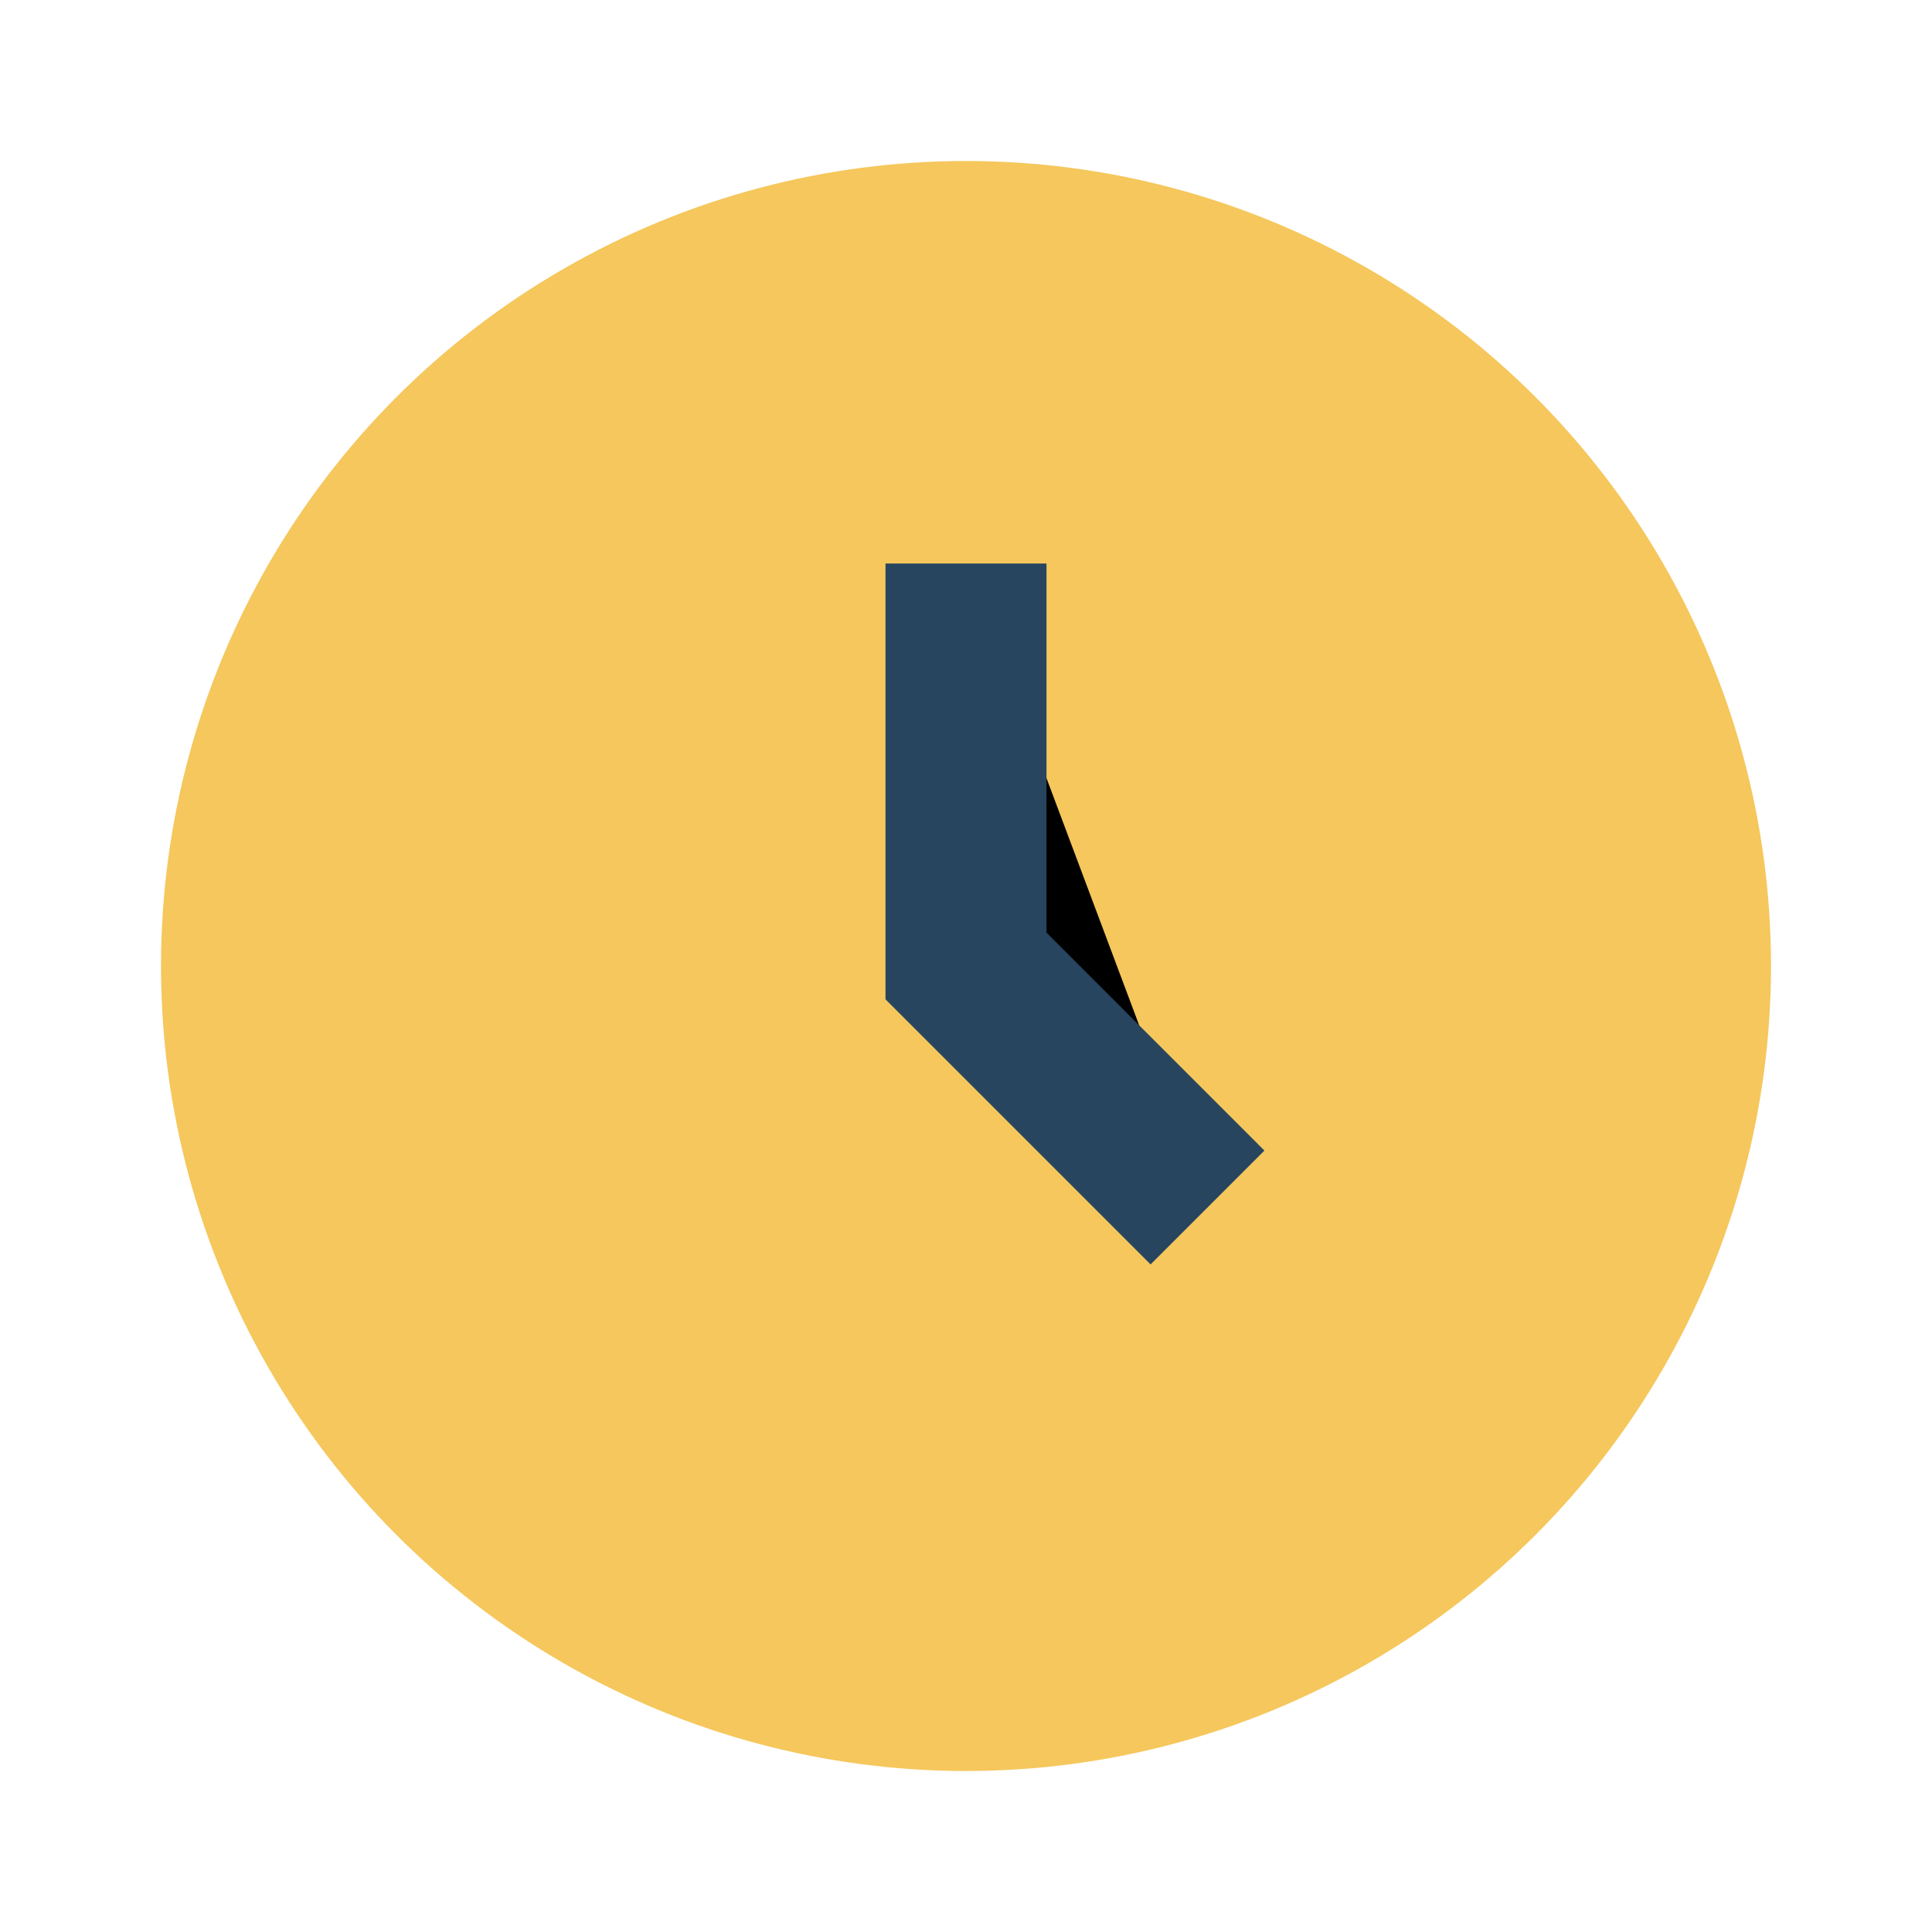
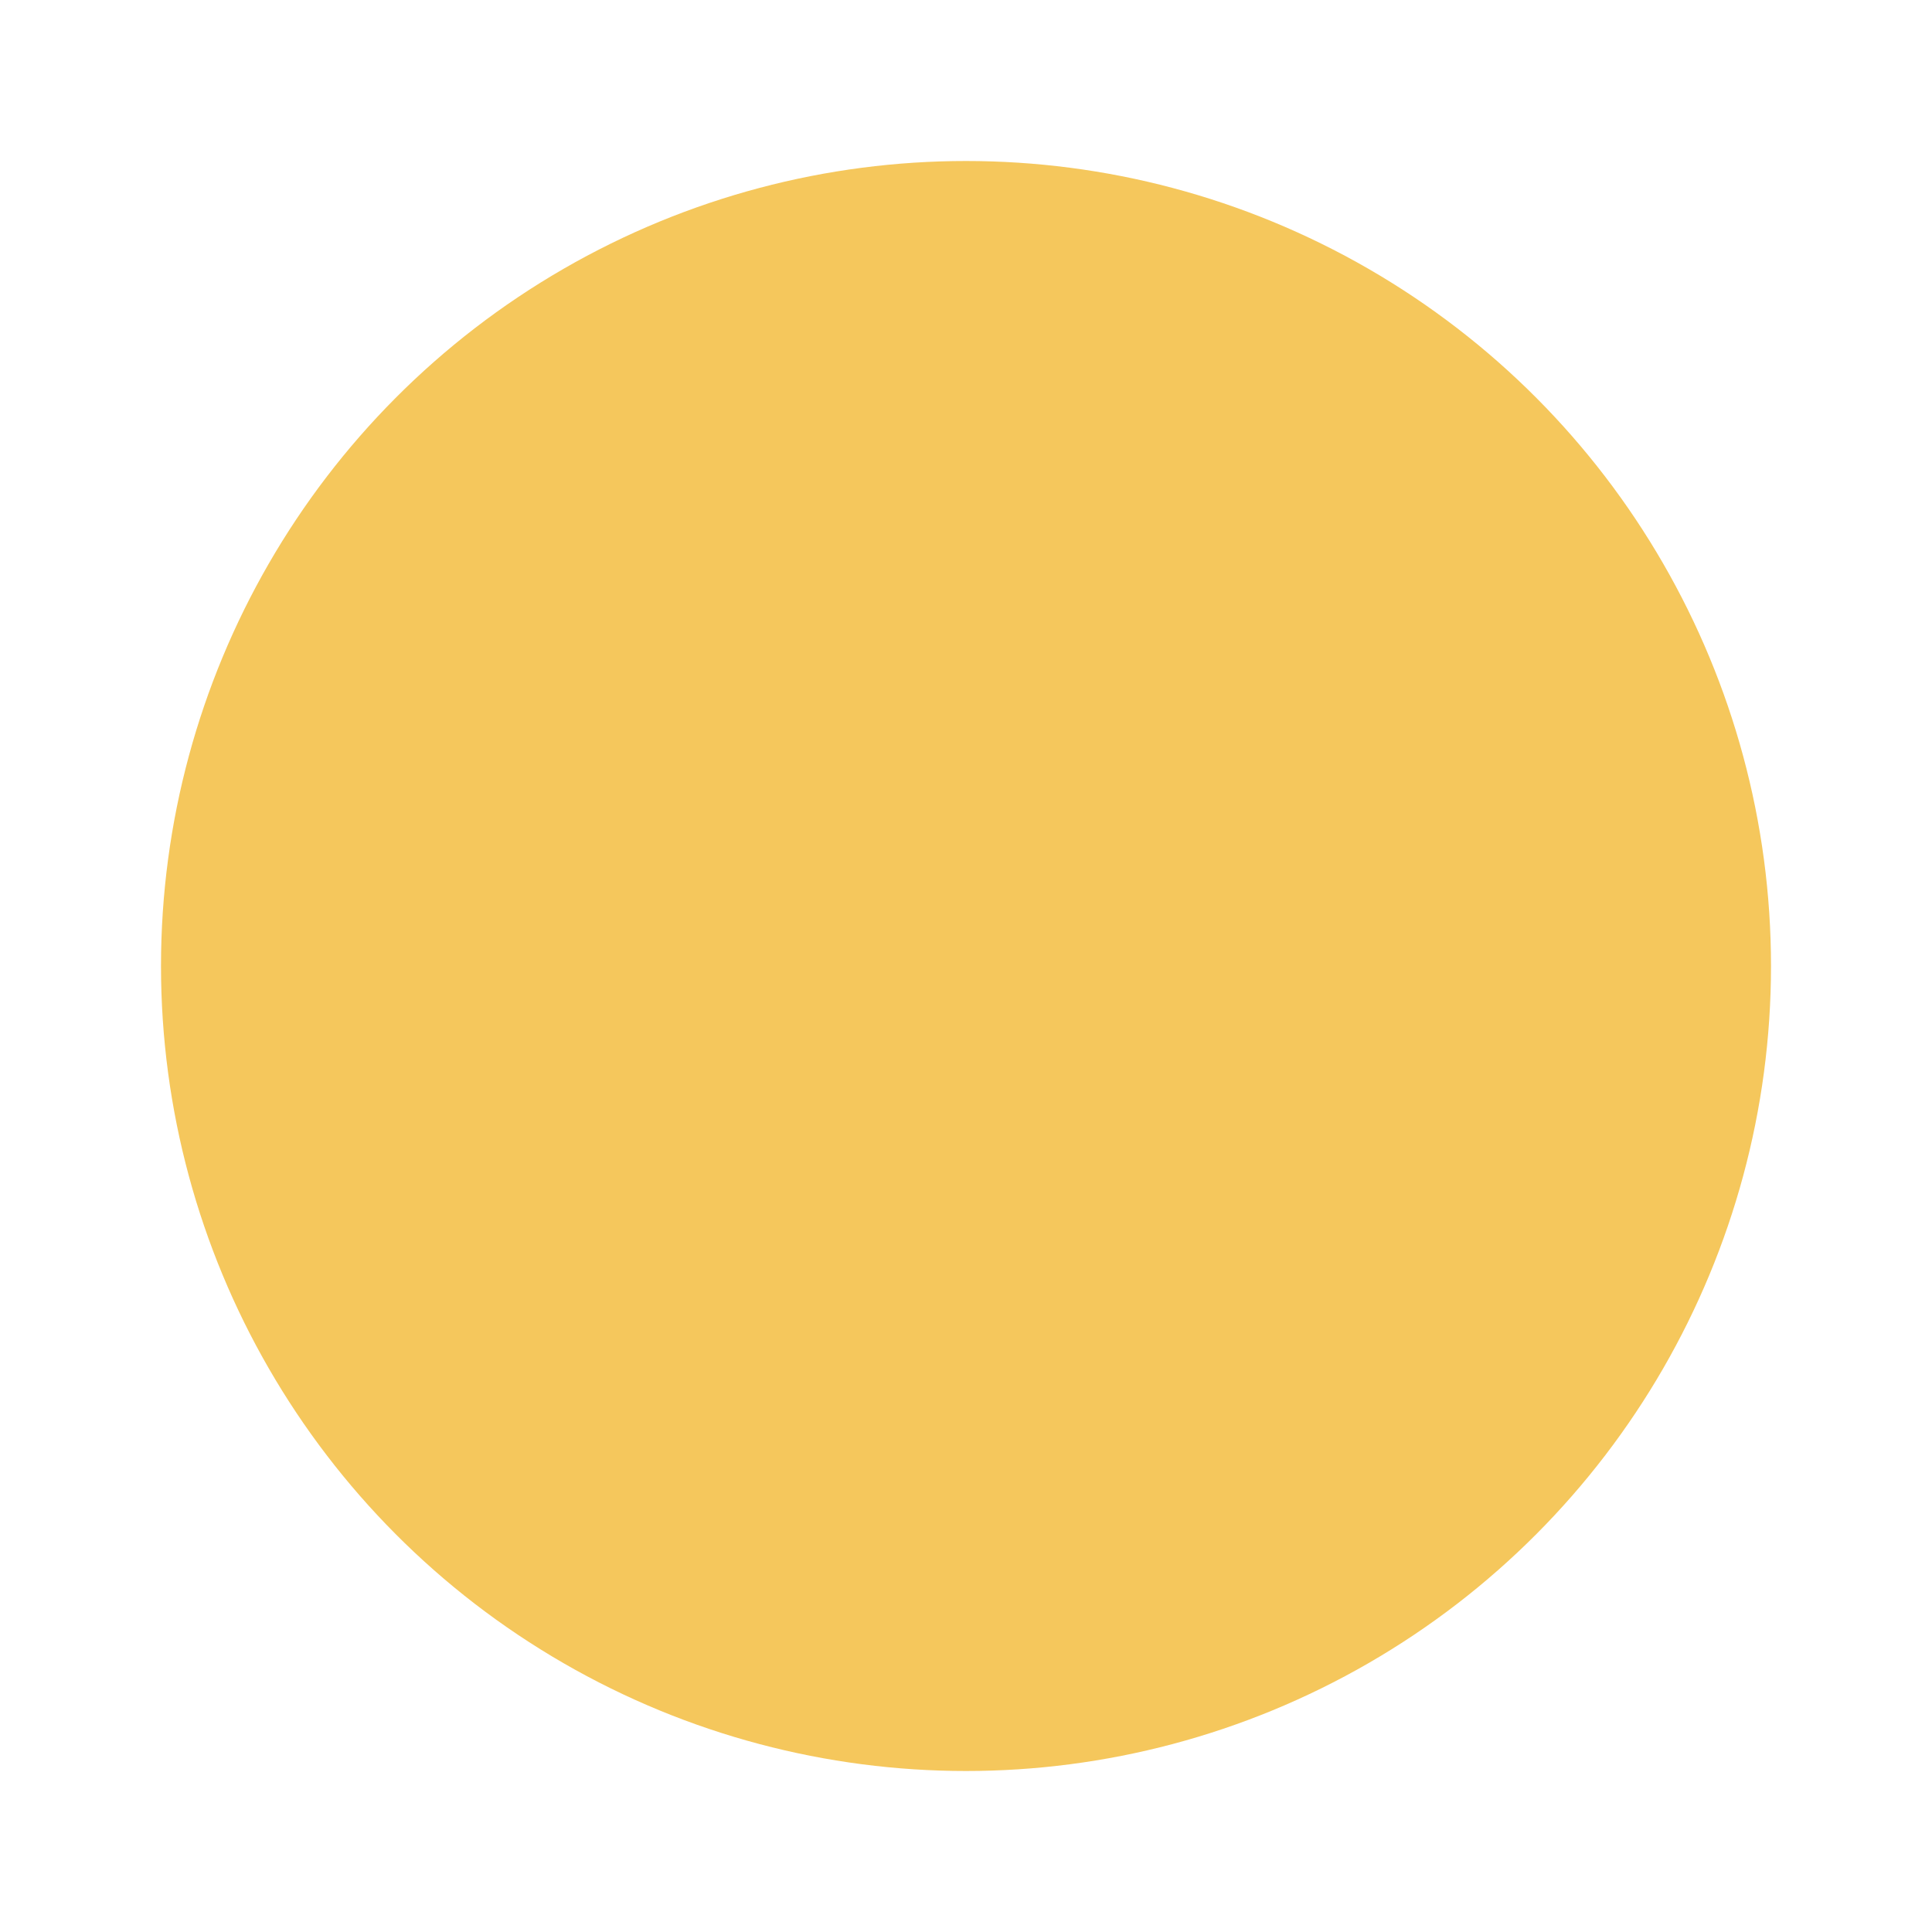
<svg xmlns="http://www.w3.org/2000/svg" width="24" height="24" viewBox="0 0 24 24">
  <circle cx="12" cy="12" r="10" fill="#F5C75C" />
-   <path d="M12 7v5l3 3" stroke="#284560" stroke-width="2" />
</svg>